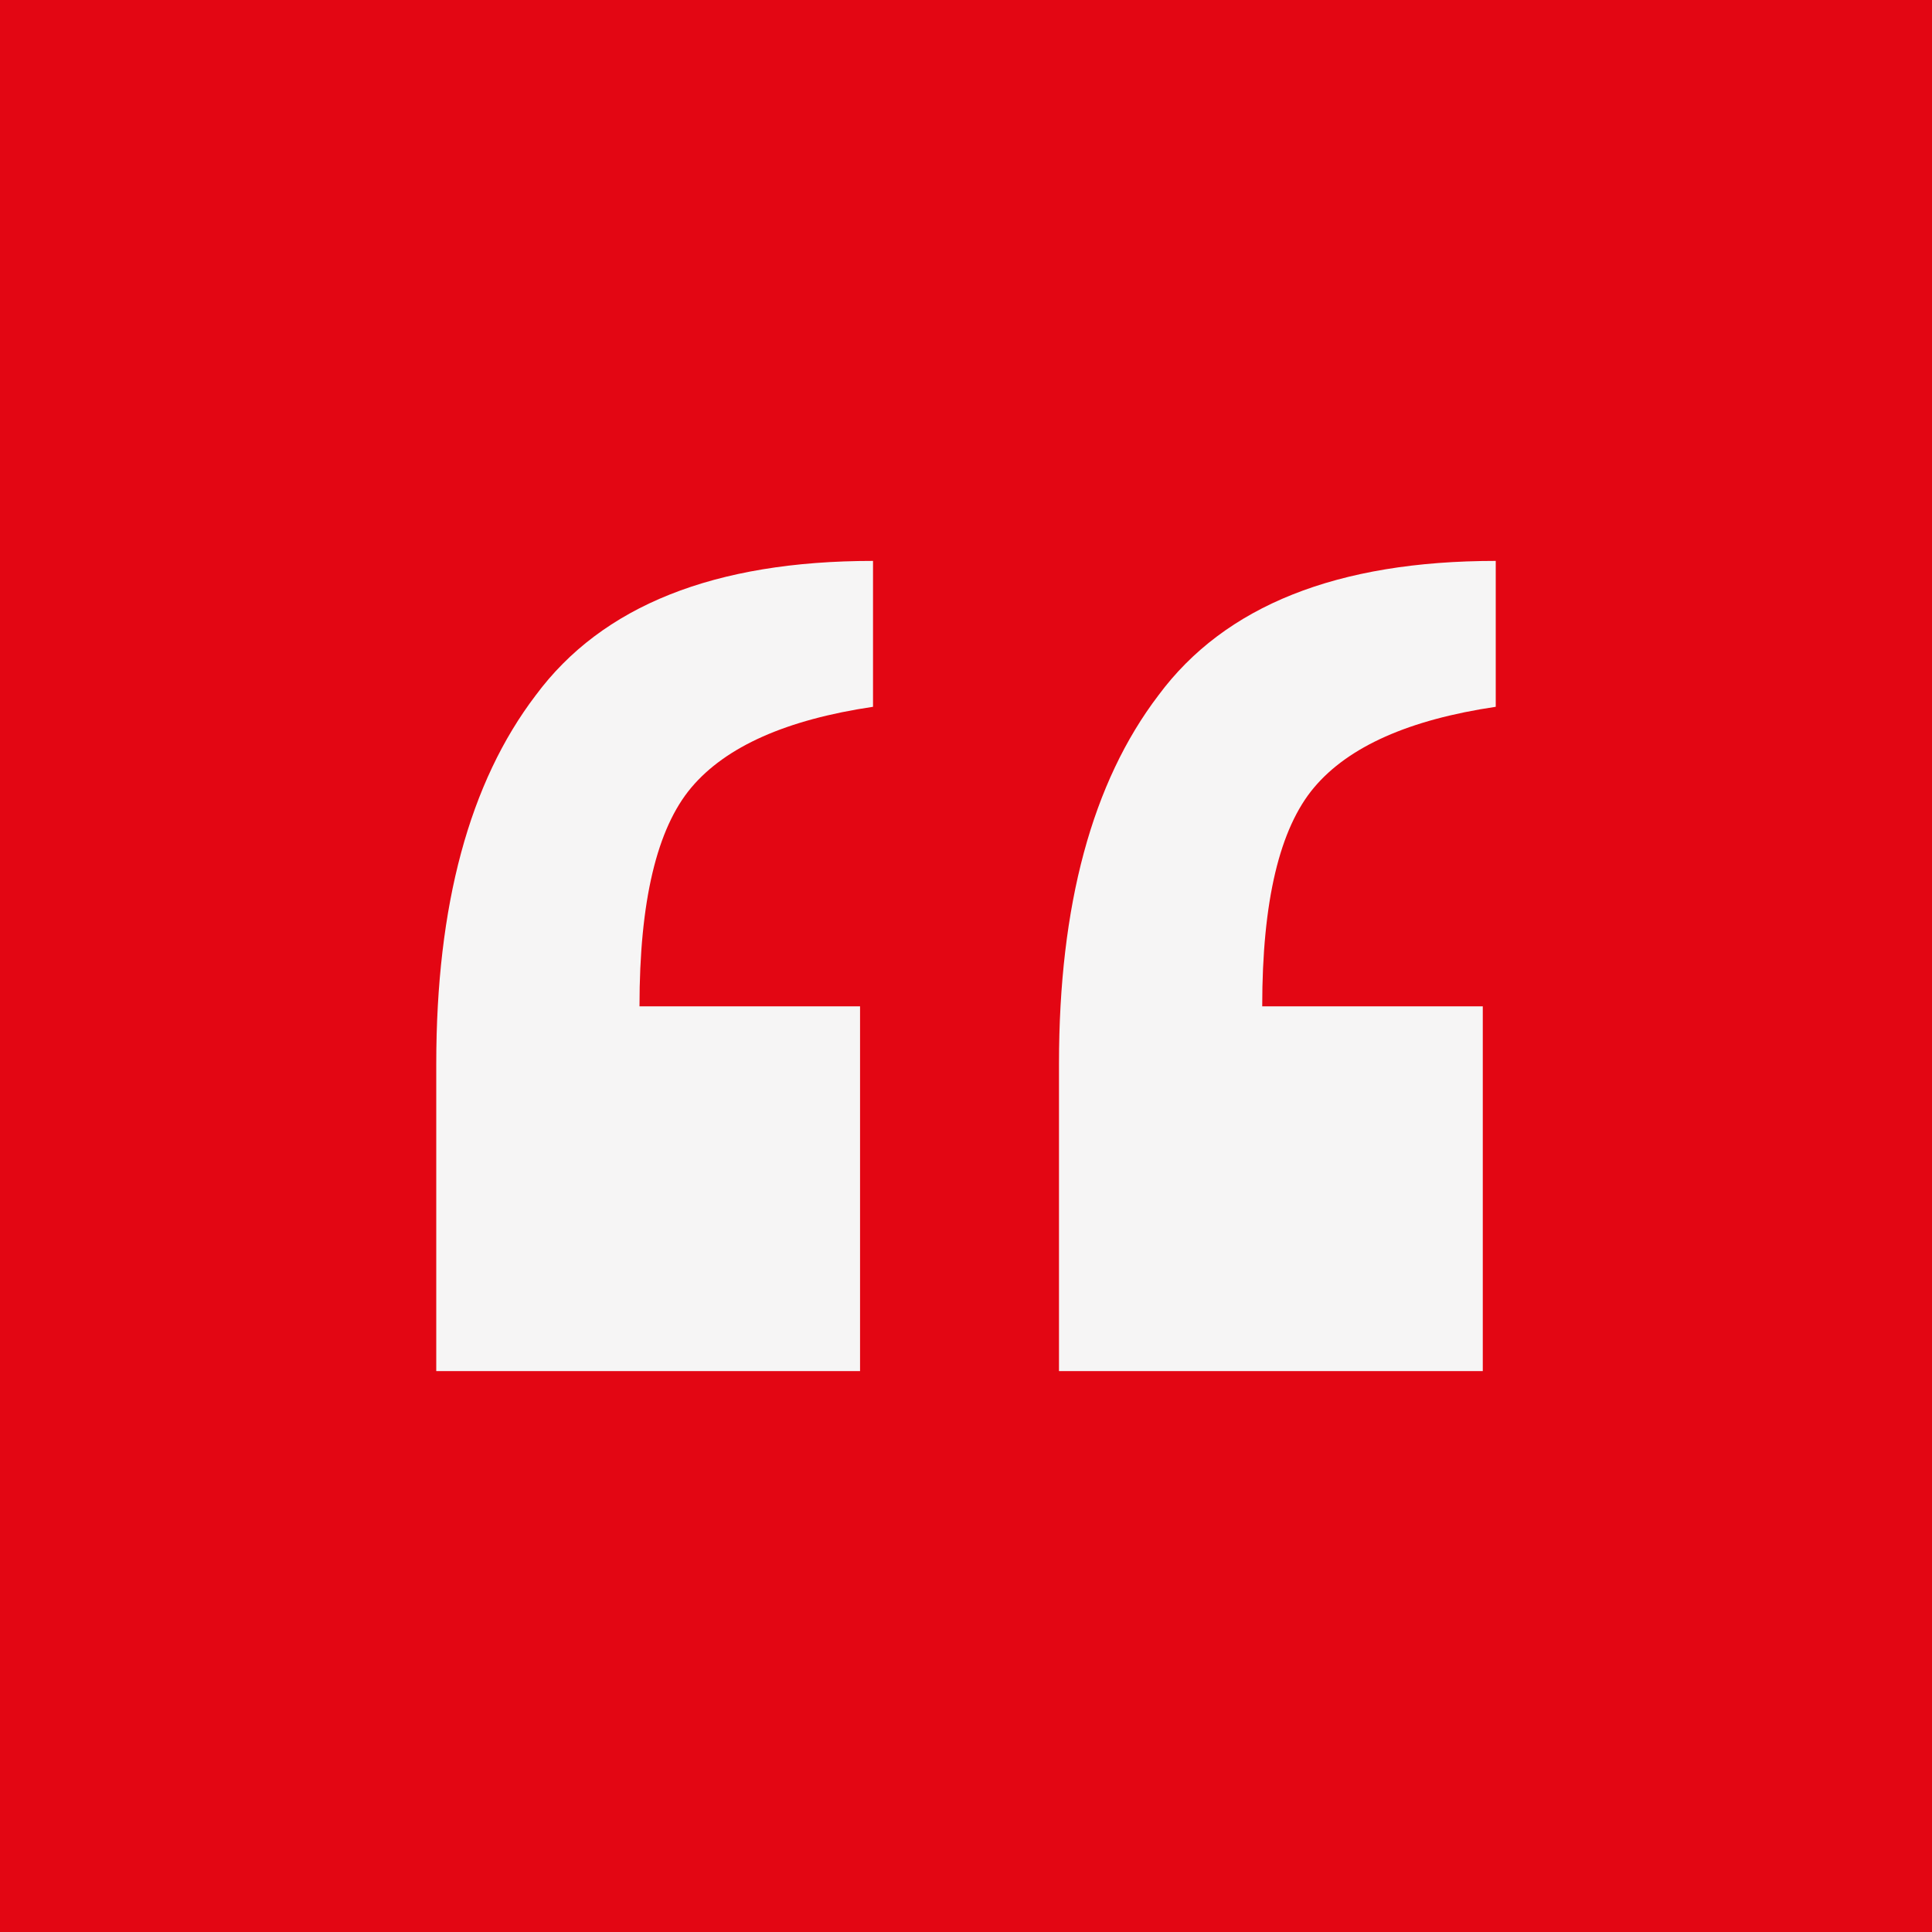
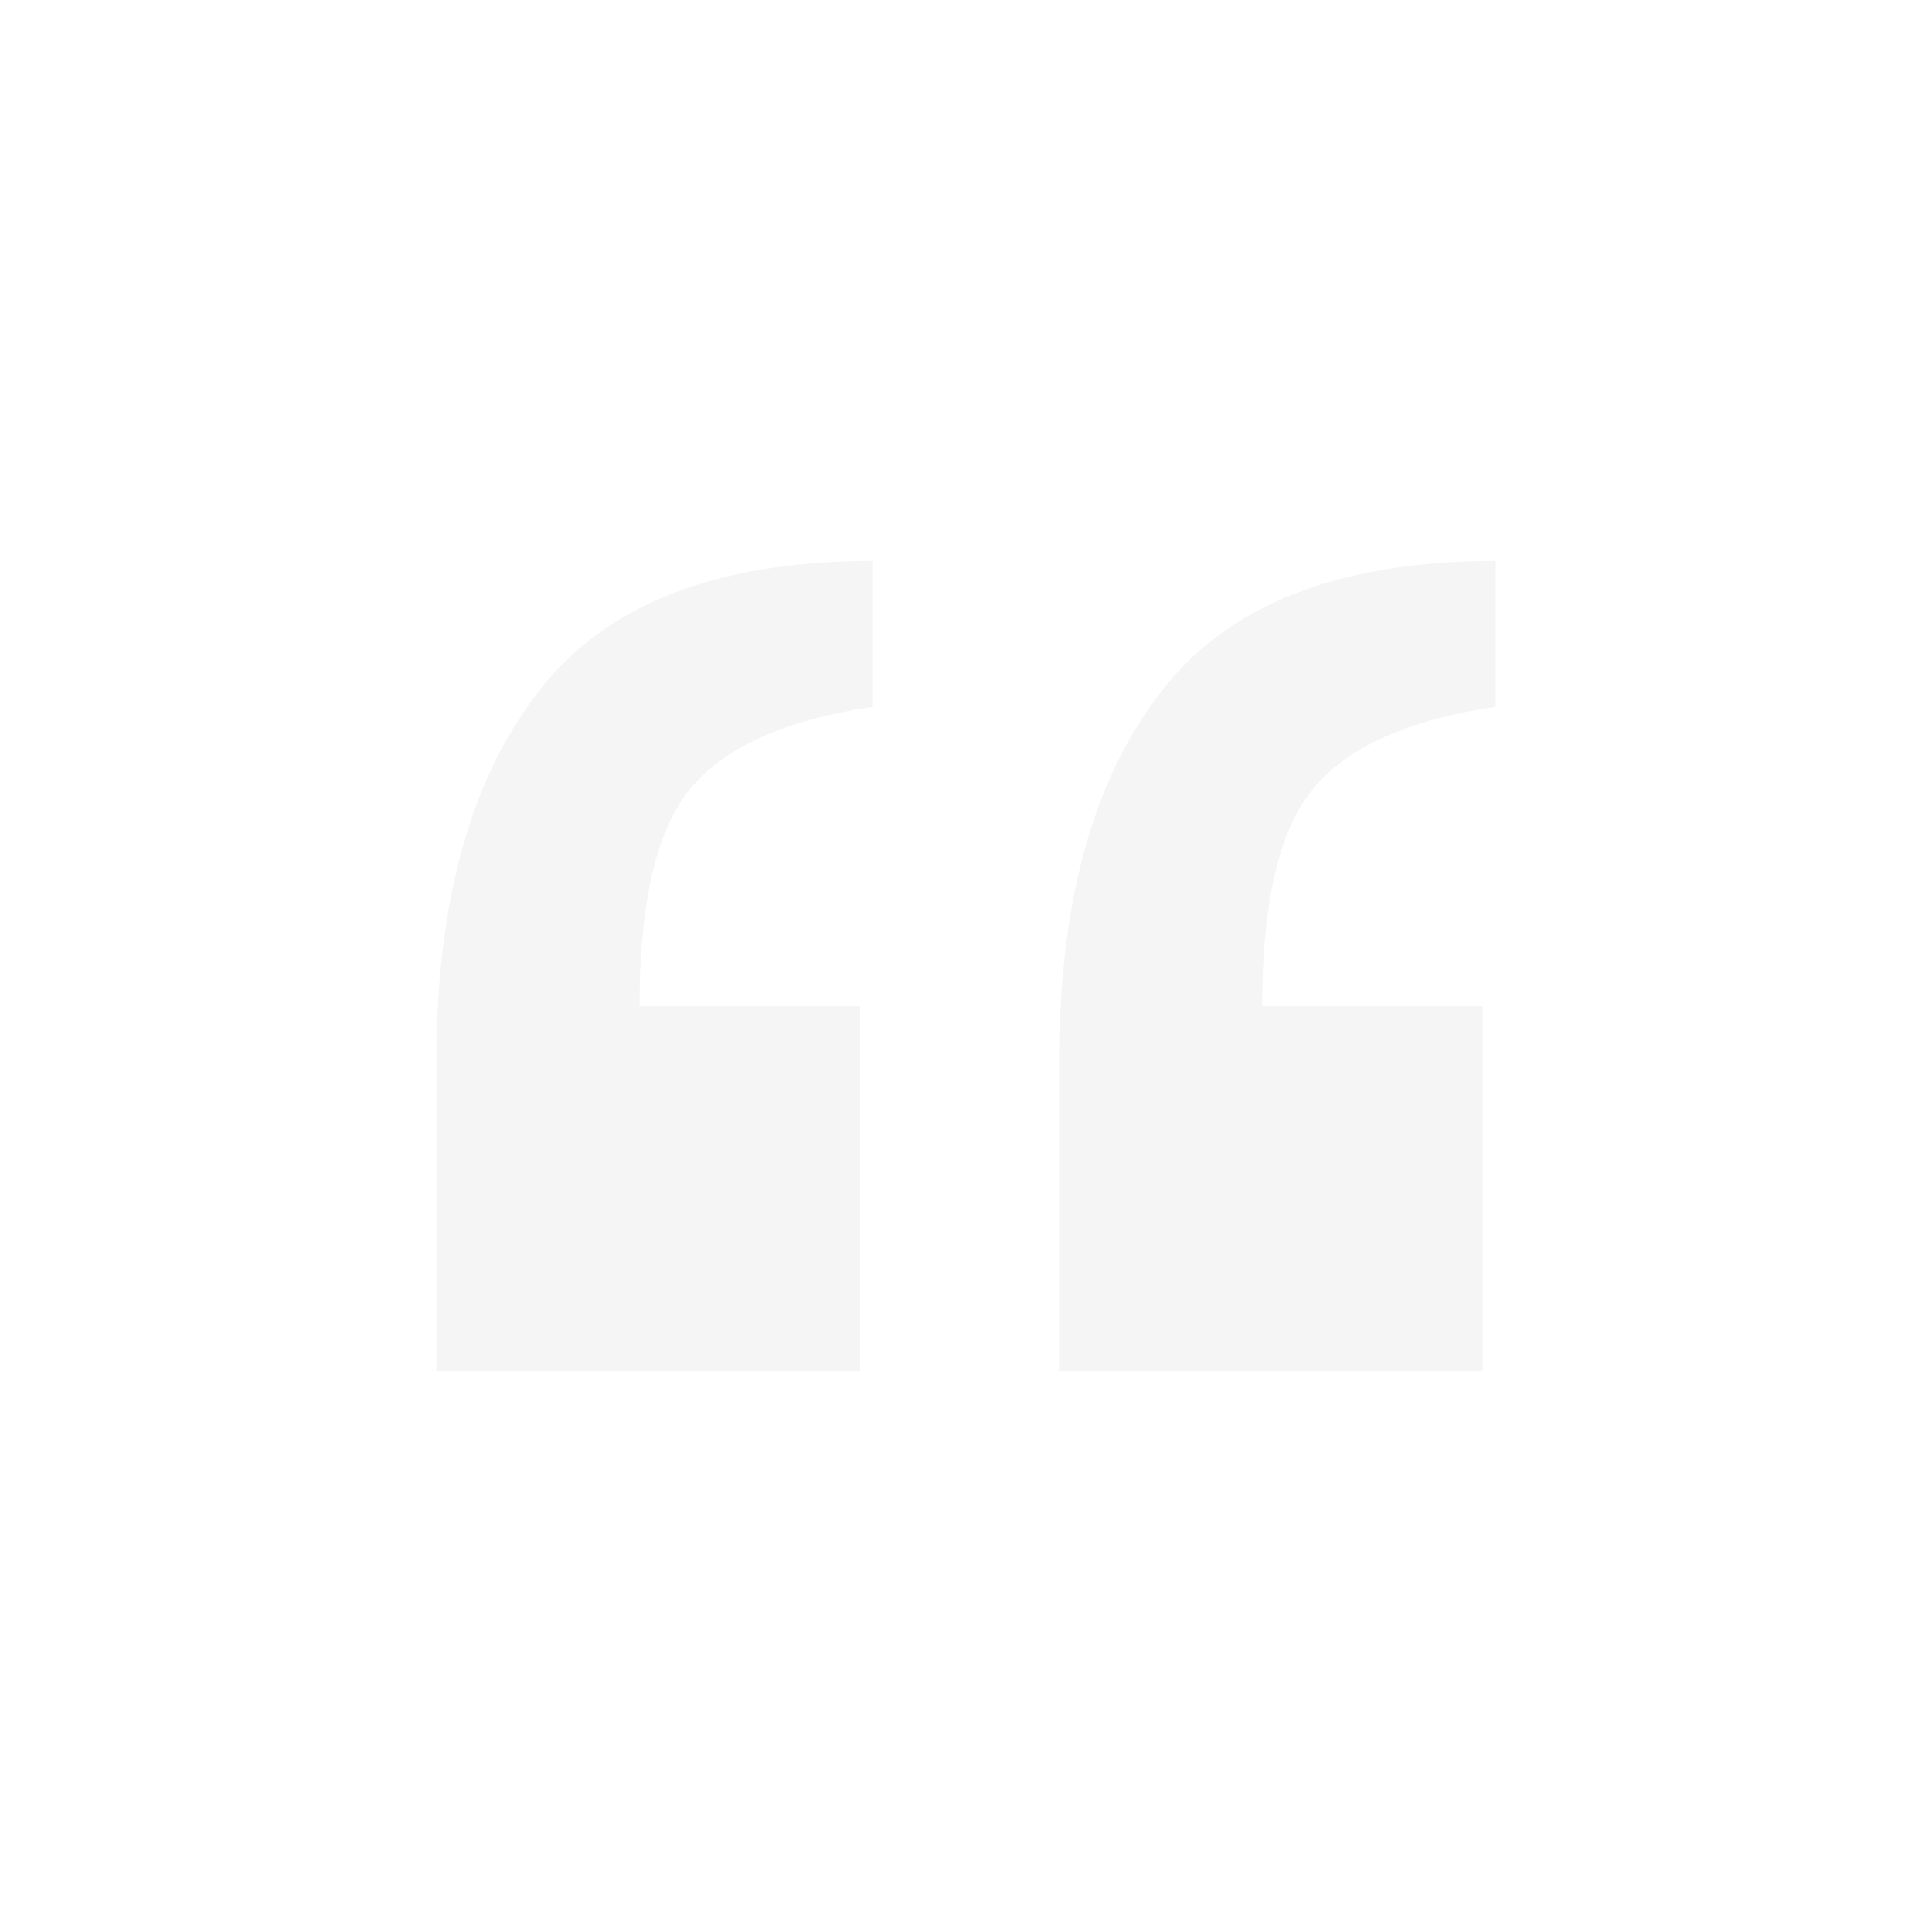
<svg xmlns="http://www.w3.org/2000/svg" fill="none" viewBox="0 0 31 31">
-   <path fill="#E30613" d="M0 0h31v31H0z" />
  <path fill="#F6F5F5" d="M24 9v2.341c-1.388.206-2.36.637-2.914 1.294-.555.657-.833 1.828-.833 3.512h3.539V22h-6.8v-4.929c0-2.547.532-4.518 1.596-5.915C19.652 9.72 21.456 9 24 9Zm-9.992 0v2.341c-1.388.206-2.359.637-2.914 1.294-.555.657-.833 1.828-.833 3.512H13.8V22H7v-4.929c0-2.547.532-4.518 1.596-5.915C9.66 9.72 11.464 9 14.008 9Z" />
</svg>